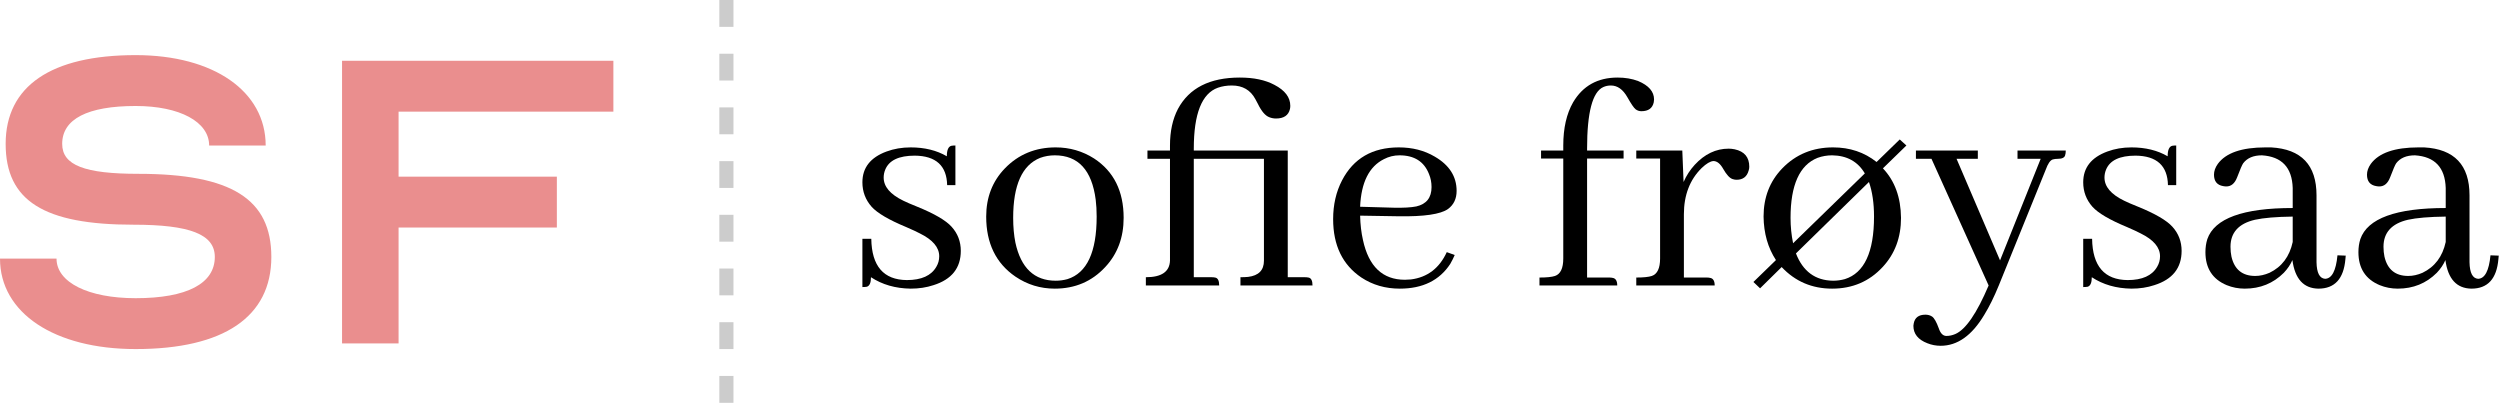
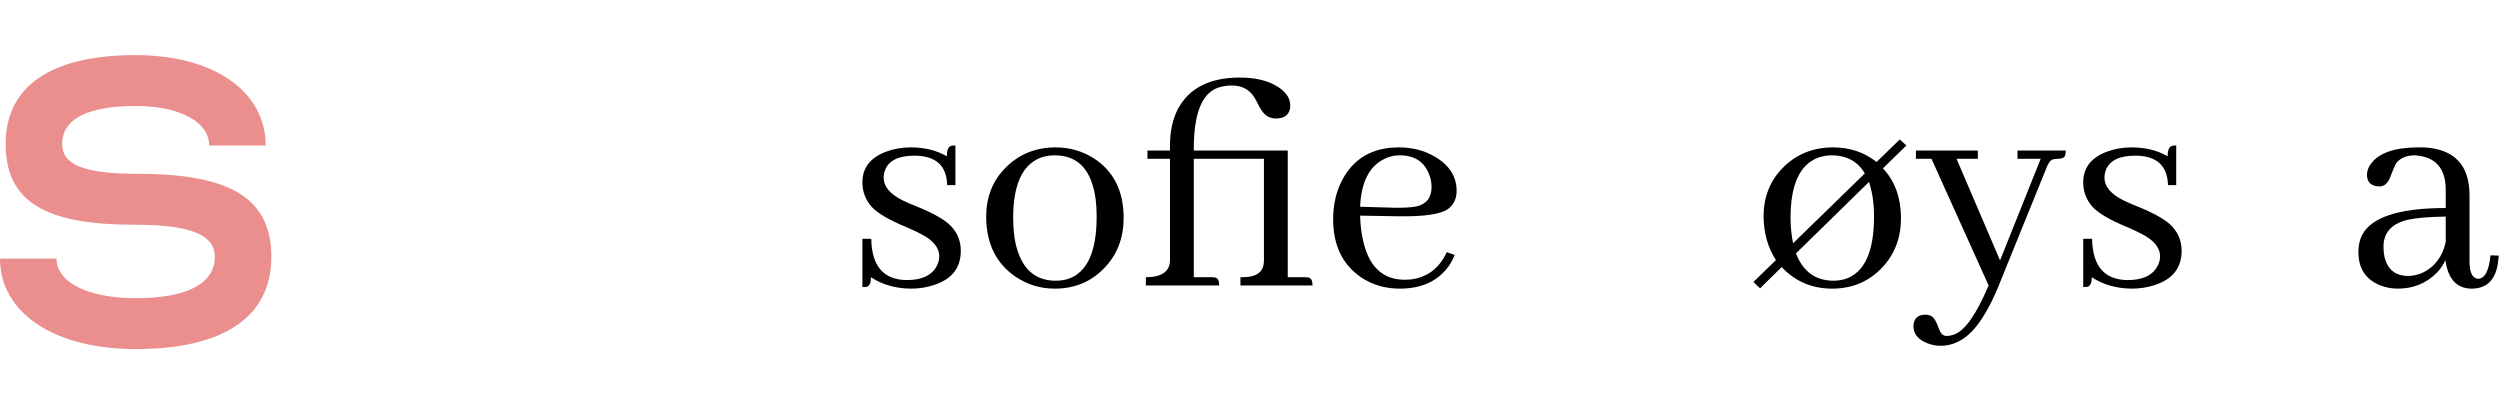
<svg xmlns="http://www.w3.org/2000/svg" width="1769" height="285" viewBox="0 0 1769 285" fill="none">
  <path d="M96 211C132.4 211 152 200.6 152 181.8C152 165.8 134.4 159 94.4 159C31.2 159 4 142.2 4 101.8C4 61 36 39 96 39C151.2 39 188 64.6 188 103H148C148 86.2 127.2 75 96 75C62 75 44 84.2 44 101.8C44 117 60 123 98 123C164 123 192 141 192 181.8C192 224.2 158.4 247 96 247C38.4 247 0 221.4 0 183H40C40 199.8 62.4 211 96 211Z" fill="#EA8E8E" />
-   <path d="M282.031 125H394.031V161H282.031V243H242.031V43H434.031V79H282.031V125Z" fill="#EA8E8E" />
  <path d="M641.68 198.182C652.012 198.182 658.975 195.037 662.568 188.748C663.916 186.502 664.59 184.031 664.59 181.336C664.59 175.047 660.023 169.656 650.889 165.164C648.942 164.116 645.723 162.618 641.23 160.672C628.952 155.581 620.791 150.789 616.748 146.297C612.406 141.355 610.234 135.59 610.234 129.002C610.234 118.67 615.924 111.408 627.305 107.215C632.546 105.268 638.236 104.295 644.375 104.295C654.258 104.295 662.793 106.391 669.98 110.584C669.98 106.242 671.029 103.771 673.125 103.172C674.023 103.022 674.997 102.947 676.045 102.947V131.023H670.205C669.906 117.247 662.269 110.285 647.295 110.135C636.064 110.135 629.102 113.429 626.406 120.018C625.658 121.814 625.283 123.686 625.283 125.633C625.283 132.072 629.925 137.537 639.209 142.029C641.305 143.077 644.6 144.5 649.092 146.297C661.221 151.238 669.307 155.955 673.35 160.447C677.692 165.239 679.863 170.929 679.863 177.518C679.863 189.646 673.424 197.732 660.547 201.775C655.605 203.423 650.215 204.246 644.375 204.246C633.594 204.096 624.235 201.401 616.299 196.16C616.299 200.053 615.326 202.299 613.379 202.898C612.48 203.048 611.432 203.123 610.234 203.123V168.982H616.523C616.823 188.299 625.208 198.032 641.68 198.182Z" fill="black" />
  <path d="M716.924 154.158C716.924 160.597 717.448 166.437 718.496 171.678C722.389 189.646 731.898 198.631 747.021 198.631C749.867 198.631 752.637 198.257 755.332 197.508C769.108 193.165 775.996 178.416 775.996 153.26C775.996 148.917 775.771 144.949 775.322 141.355C772.627 120.392 762.969 109.91 746.348 109.91C742.754 109.91 739.31 110.509 736.016 111.707C723.288 116.798 716.924 130.949 716.924 154.158ZM747.021 104.295C756.904 104.295 765.964 106.915 774.199 112.156C788.125 121.29 795.088 135.291 795.088 154.158C795.088 168.084 790.745 179.689 782.061 188.973C772.627 199.155 760.723 204.246 746.348 204.246C736.165 204.246 726.882 201.401 718.496 195.711C704.72 186.277 697.832 172.127 697.832 153.26C697.832 139.633 702.249 128.253 711.084 119.119C720.667 109.236 732.646 104.295 747.021 104.295Z" fill="black" />
  <path d="M857.305 196.16C858.203 196.16 859.027 196.235 859.775 196.385C861.722 196.684 862.695 198.556 862.695 202H810.811V196.16C821.891 196.16 827.581 192.267 827.881 184.48V112.381H811.934V106.541H827.881V102.947C827.881 92.915 829.753 84.305 833.496 77.117C841.432 62.293 856.032 54.881 877.295 54.881C887.178 54.881 895.339 56.603 901.777 60.047C909.264 63.94 913.008 68.882 913.008 74.871C913.008 75.62 912.933 76.368 912.783 77.117C911.735 81.609 908.441 83.856 902.9 83.856C901.253 83.856 899.681 83.556 898.184 82.957C895.339 81.909 892.643 78.764 890.098 73.523C889.349 72.026 888.75 70.903 888.301 70.154C884.857 63.715 879.316 60.496 871.68 60.496C868.086 60.496 864.792 61.02 861.797 62.068C850.417 66.111 844.727 80.486 844.727 105.193V106.541H911.211V196.16H923.34C924.238 196.16 925.062 196.235 925.811 196.385C927.757 196.684 928.73 198.556 928.73 202H877.744V196.16C879.691 196.16 881.488 196.085 883.135 195.936C890.622 195.037 894.365 191.219 894.365 184.48V112.381H844.727V196.16H857.305Z" fill="black" />
  <path d="M990.273 109.91C986.38 109.91 982.712 110.809 979.268 112.605C968.786 117.846 963.171 129.077 962.422 146.297L986.23 146.971C993.118 147.12 998.434 146.821 1002.18 146.072C1009.37 144.425 1012.96 139.858 1012.96 132.371C1012.96 129.077 1012.36 126.007 1011.16 123.162C1007.72 114.327 1000.76 109.91 990.273 109.91ZM1029.36 180.438C1028.46 182.534 1027.41 184.63 1026.21 186.727C1018.57 198.406 1006.67 204.246 990.498 204.246C980.316 204.246 971.257 201.626 963.32 196.385C949.993 187.4 943.33 173.624 943.33 155.057C943.33 144.874 945.426 135.74 949.619 127.654C957.705 112.081 971.107 104.295 989.824 104.295C999.408 104.295 1007.87 106.466 1015.21 110.809C1025.54 116.798 1030.7 124.884 1030.7 135.066C1030.7 140.607 1028.68 144.874 1024.64 147.869C1019.4 151.613 1007.64 153.335 989.375 153.035L962.422 152.586C962.572 158.875 963.245 164.64 964.443 169.881C968.486 188.598 978.369 197.957 994.092 197.957C995.439 197.957 996.862 197.882 998.359 197.732C1010.04 196.235 1018.5 189.796 1023.74 178.416L1029.36 180.438Z" fill="black" />
-   <path d="M1138.74 196.385C1139.64 196.385 1140.39 196.46 1140.99 196.609C1143.23 196.909 1144.36 198.706 1144.36 202H1089.33V196.385C1094.42 196.385 1098.09 196.01 1100.33 195.262C1104.23 193.914 1106.17 189.796 1106.17 182.908V112.156H1090.45V106.541H1106.17V102.947C1106.17 90.669 1108.49 80.486 1113.13 72.4C1120.02 60.721 1130.5 54.881 1144.58 54.881C1149.97 54.881 1154.84 55.704 1159.18 57.352C1166.67 60.496 1170.41 64.838 1170.41 70.379C1170.41 70.978 1170.34 71.652 1170.19 72.4C1169.29 76.593 1166.37 78.689 1161.43 78.689C1159.93 78.689 1158.58 78.24 1157.38 77.342C1156.18 76.443 1154.24 73.598 1151.54 68.807C1148.4 63.266 1144.51 60.496 1139.86 60.496C1137.92 60.496 1136.12 60.87 1134.47 61.619C1126.84 65.063 1123.02 79.588 1123.02 105.193V106.541H1148.85V112.156H1123.02V196.385H1138.74Z" fill="black" />
-   <path d="M1207.7 196.385C1208.59 196.385 1209.34 196.46 1209.94 196.609C1212.19 196.909 1213.31 198.706 1213.31 202H1157.83V196.385C1162.92 196.385 1166.59 196.01 1168.84 195.262C1172.73 193.914 1174.68 189.796 1174.68 182.908V112.156H1157.83V106.541H1190.4L1191.3 128.777C1193.25 124.285 1195.87 120.242 1199.16 116.648C1206.2 109.012 1214.21 105.193 1223.19 105.193C1224.54 105.193 1225.96 105.343 1227.46 105.643C1234.35 107.14 1237.79 111.258 1237.79 117.996C1237.79 118.895 1237.64 119.793 1237.34 120.691C1236.15 125.034 1233.3 127.205 1228.81 127.205C1227.91 127.205 1227.01 127.055 1226.11 126.756C1224.02 126.157 1221.77 123.761 1219.38 119.568C1217.28 115.825 1214.96 113.953 1212.41 113.953C1210.17 114.103 1207.4 115.75 1204.1 118.895C1195.72 127.13 1191.52 138.061 1191.52 151.688V196.385H1207.7Z" fill="black" />
  <path d="M1245.43 204.021L1240.71 199.529L1256.66 184.031C1250.97 175.346 1248.05 165.089 1247.9 153.26C1247.9 139.633 1252.32 128.253 1261.15 119.119C1270.74 109.236 1282.71 104.295 1297.09 104.295C1308.92 104.295 1319.18 107.739 1327.86 114.627L1344.26 98.68L1348.97 102.947L1332.35 119.119C1340.74 127.954 1345.01 139.633 1345.16 154.158C1345.16 168.084 1340.81 179.689 1332.13 188.973C1322.7 199.155 1310.79 204.246 1296.42 204.246C1282.19 204.246 1270.29 199.155 1260.7 188.973L1245.43 204.021ZM1266.99 154.158C1266.99 160.298 1267.59 166.287 1268.79 172.127L1319.55 122.713C1314.61 114.327 1306.9 110.06 1296.42 109.91C1292.82 109.91 1289.38 110.509 1286.08 111.707C1273.36 116.798 1266.99 130.949 1266.99 154.158ZM1297.09 198.631C1299.93 198.631 1302.71 198.257 1305.4 197.508C1319.18 193.165 1326.06 178.416 1326.06 153.26C1326.06 143.826 1324.87 135.665 1322.47 128.777L1270.81 179.314C1275.75 192.042 1284.51 198.481 1297.09 198.631Z" fill="black" />
  <path d="M1377.28 237.713C1379.37 237.713 1381.47 237.264 1383.56 236.365C1390.9 233.221 1398.76 221.766 1407.15 202L1366.72 112.381H1355.71V106.541H1399.51V112.381H1384.46L1415.23 184.256L1443.98 112.381H1427.59V106.541H1461.73C1461.73 107.889 1461.58 109.012 1461.28 109.91C1460.83 111.557 1459.11 112.381 1456.11 112.381C1454.77 112.381 1453.57 112.531 1452.52 112.83C1450.72 113.429 1449.08 115.825 1447.58 120.018L1414.34 202C1411.04 210.086 1407.6 217.049 1404 222.889C1395.32 237.413 1385.06 244.676 1373.23 244.676C1369.94 244.676 1366.79 244.077 1363.8 242.879C1357.21 240.333 1353.92 236.215 1353.92 230.525C1353.92 230.076 1353.99 229.552 1354.14 228.953C1354.89 224.76 1357.66 222.664 1362.45 222.664C1364.25 222.664 1365.82 223.113 1367.17 224.012C1368.67 225.06 1370.24 227.83 1371.88 232.322C1373.08 235.916 1374.88 237.713 1377.28 237.713Z" fill="black" />
  <path d="M1505.53 198.182C1515.86 198.182 1522.82 195.037 1526.42 188.748C1527.76 186.502 1528.44 184.031 1528.44 181.336C1528.44 175.047 1523.87 169.656 1514.74 165.164C1512.79 164.116 1509.57 162.618 1505.08 160.672C1492.8 155.581 1484.64 150.789 1480.6 146.297C1476.25 141.355 1474.08 135.59 1474.08 129.002C1474.08 118.67 1479.77 111.408 1491.15 107.215C1496.39 105.268 1502.08 104.295 1508.22 104.295C1518.11 104.295 1526.64 106.391 1533.83 110.584C1533.83 106.242 1534.88 103.771 1536.97 103.172C1537.87 103.022 1538.84 102.947 1539.89 102.947V131.023H1534.05C1533.75 117.247 1526.12 110.285 1511.14 110.135C1499.91 110.135 1492.95 113.429 1490.25 120.018C1489.51 121.814 1489.13 123.686 1489.13 125.633C1489.13 132.072 1493.77 137.537 1503.06 142.029C1505.15 143.077 1508.45 144.5 1512.94 146.297C1525.07 151.238 1533.15 155.955 1537.2 160.447C1541.54 165.239 1543.71 170.929 1543.71 177.518C1543.71 189.646 1537.27 197.732 1524.39 201.775C1519.45 203.423 1514.06 204.246 1508.22 204.246C1497.44 204.096 1488.08 201.401 1480.15 196.16C1480.15 200.053 1479.17 202.299 1477.23 202.898C1476.33 203.048 1475.28 203.123 1474.08 203.123V168.982H1480.37C1480.67 188.299 1489.06 198.032 1505.53 198.182Z" fill="black" />
-   <path d="M1640.52 204.246C1630.04 204.096 1623.9 197.358 1622.1 184.031C1620.75 187.176 1618.73 190.171 1616.04 193.016C1608.55 200.503 1599.34 204.246 1588.41 204.246C1583.92 204.246 1579.65 203.423 1575.61 201.775C1565.57 197.583 1560.56 189.796 1560.56 178.416C1560.56 175.122 1561.01 172.052 1561.9 169.207C1567 154.533 1587.14 147.195 1622.32 147.195V133.045C1621.88 118.52 1614.61 110.809 1600.54 109.91C1594.55 109.91 1590.13 111.782 1587.29 115.525C1586.54 116.574 1585.11 119.868 1583.02 125.408C1581.37 129.751 1578.82 131.922 1575.38 131.922C1574.63 131.922 1573.88 131.847 1573.13 131.697C1568.79 130.949 1566.62 128.253 1566.62 123.611C1566.62 121.066 1567.52 118.52 1569.32 115.975C1575.01 108.188 1586.24 104.295 1603.01 104.295C1604.36 104.295 1605.7 104.295 1607.05 104.295C1628.46 105.493 1639.17 116.798 1639.17 138.211V185.604C1639.32 193.09 1641.34 196.984 1645.23 197.283C1650.03 197.133 1652.95 191.593 1653.99 180.662L1659.83 180.887C1659.83 181.635 1659.76 182.459 1659.61 183.357C1658.41 197.283 1652.05 204.246 1640.52 204.246ZM1595.82 195.262C1599.11 195.262 1602.48 194.513 1605.93 193.016C1614.61 188.823 1620.08 181.561 1622.32 171.229V153.26C1610.64 153.41 1601.74 154.158 1595.6 155.506C1584.07 158.201 1578.3 164.565 1578.3 174.598C1578.3 177.143 1578.53 179.464 1578.97 181.561C1581.07 190.695 1586.69 195.262 1595.82 195.262Z" fill="black" />
  <path d="M1748.78 204.246C1738.3 204.096 1732.16 197.358 1730.36 184.031C1729.01 187.176 1726.99 190.171 1724.3 193.016C1716.81 200.503 1707.6 204.246 1696.67 204.246C1692.18 204.246 1687.91 203.423 1683.87 201.775C1673.83 197.583 1668.82 189.796 1668.82 178.416C1668.82 175.122 1669.27 172.052 1670.17 169.207C1675.26 154.533 1695.4 147.195 1730.59 147.195V133.045C1730.14 118.52 1722.87 110.809 1708.8 109.91C1702.81 109.91 1698.39 111.782 1695.55 115.525C1694.8 116.574 1693.38 119.868 1691.28 125.408C1689.63 129.751 1687.09 131.922 1683.64 131.922C1682.89 131.922 1682.15 131.847 1681.4 131.697C1677.05 130.949 1674.88 128.253 1674.88 123.611C1674.88 121.066 1675.78 118.52 1677.58 115.975C1683.27 108.188 1694.5 104.295 1711.27 104.295C1712.62 104.295 1713.96 104.295 1715.31 104.295C1736.73 105.493 1747.43 116.798 1747.43 138.211V185.604C1747.58 193.09 1749.6 196.984 1753.5 197.283C1758.29 197.133 1761.21 191.593 1762.26 180.662L1768.1 180.887C1768.1 181.635 1768.02 182.459 1767.87 183.357C1766.67 197.283 1760.31 204.246 1748.78 204.246ZM1704.08 195.262C1707.38 195.262 1710.75 194.513 1714.19 193.016C1722.87 188.823 1728.34 181.561 1730.59 171.229V153.26C1718.91 153.41 1710 154.158 1703.86 155.506C1692.33 158.201 1686.56 164.565 1686.56 174.598C1686.56 177.143 1686.79 179.464 1687.24 181.561C1689.33 190.695 1694.95 195.262 1704.08 195.262Z" fill="black" />
-   <path fill-rule="evenodd" clip-rule="evenodd" d="M509 19L509 0L519 -4.37114e-07L519 19L509 19ZM509 57L509 38L519 38L519 57L509 57ZM509 95L509 76L519 76L519 95L509 95ZM509 133L509 114L519 114L519 133L509 133ZM509 171L509 152L519 152L519 171L509 171ZM509 209L509 190L519 190L519 209L509 209ZM509 247L509 228L519 228L519 247L509 247ZM509 285L509 266L519 266L519 285L509 285Z" fill="black" fill-opacity="0.2" />
</svg>